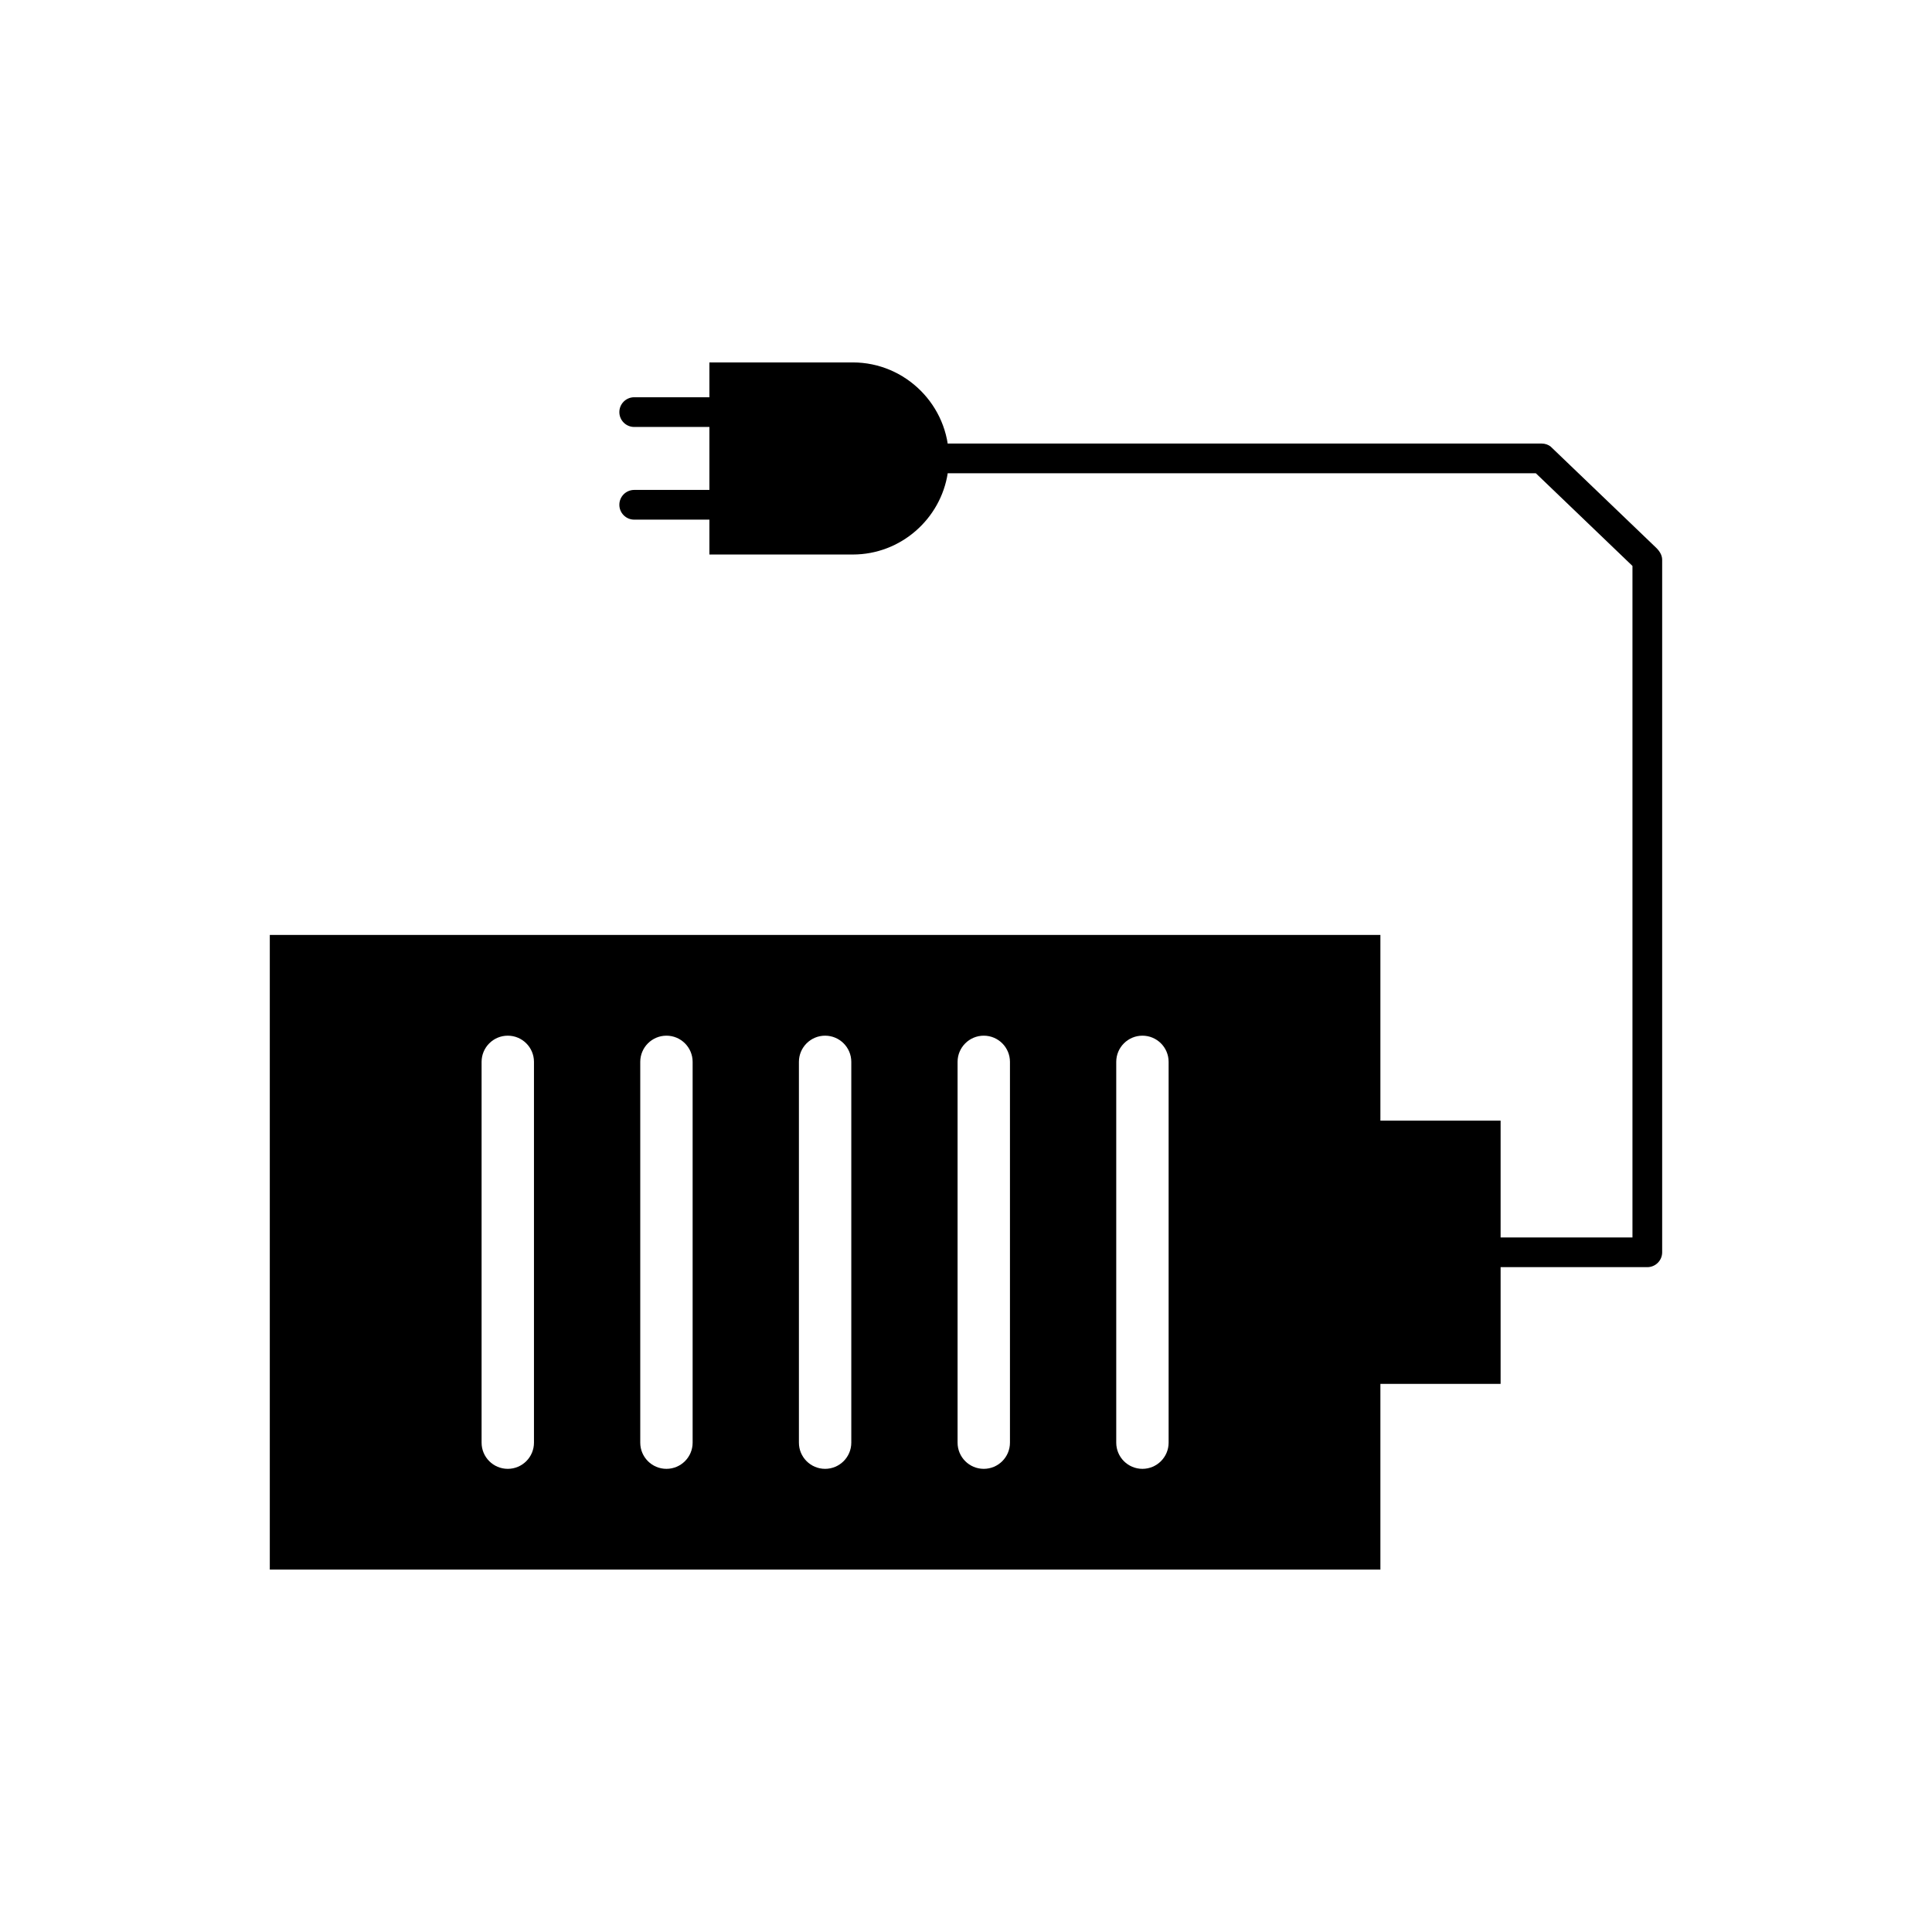
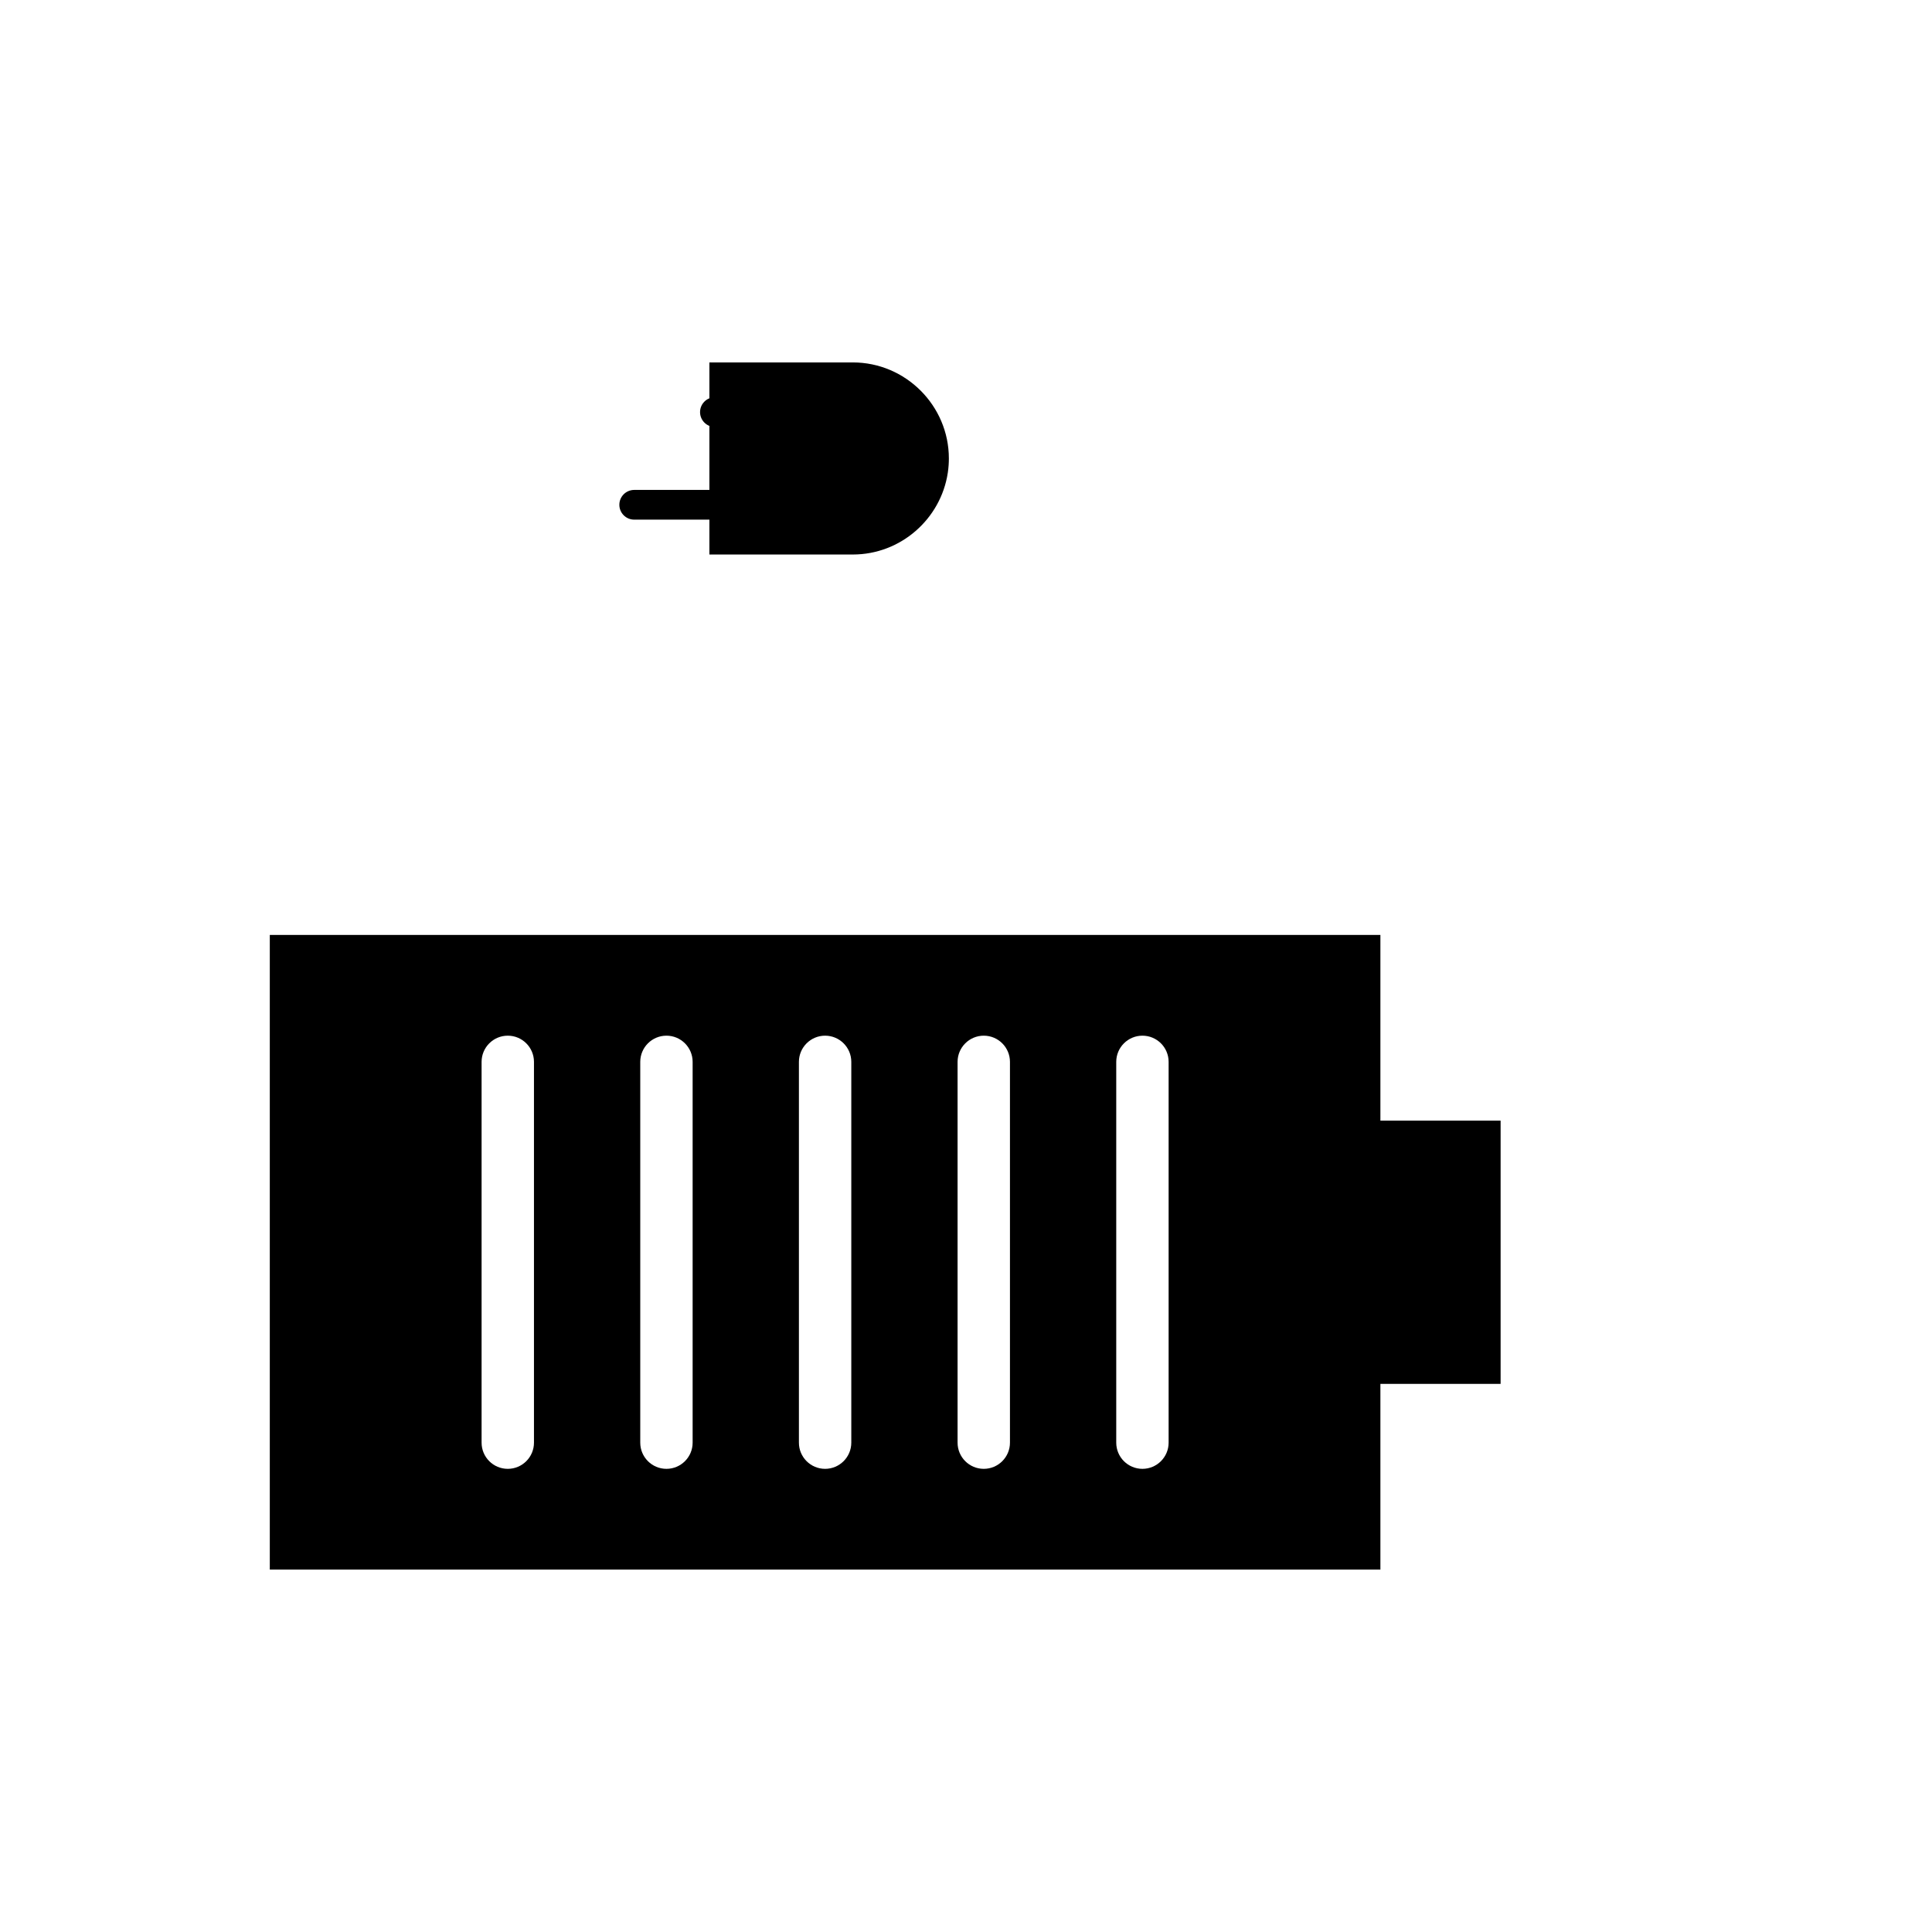
<svg xmlns="http://www.w3.org/2000/svg" fill="#000000" width="800px" height="800px" version="1.1" viewBox="144 144 512 512">
  <g>
    <path d="m395.46 265.5c0 0.598-0.023 1.191-0.062 1.781-0.047 0.68-0.121 1.355-0.223 2.023-1.852 12.211-12.461 21.648-25.168 21.648h-38.008v-50.906h38.008c14 0 25.453 11.453 25.453 25.453z" fill-rule="evenodd" />
    <path d="m333.46 281.71c2.172 0 3.938-1.762 3.938-3.938 0-2.172-1.762-3.938-3.938-3.938h-21.387c-2.172 0-3.938 1.762-3.938 3.938 0 2.172 1.762 3.938 3.938 3.938z" />
-     <path d="m333.46 257.15c2.172 0 3.938-1.762 3.938-3.938 0-2.172-1.762-3.938-3.938-3.938h-21.387c-2.172 0-3.938 1.762-3.938 3.938 0 2.172 1.762 3.938 3.938 3.938z" />
-     <path d="m554.98 262.37c-0.688-0.535-1.527-0.824-2.414-0.824h-157.17c-2.176 0-3.938 1.762-3.938 3.938s1.762 3.938 3.938 3.938h155.62l25.605 24.562v177.95h-40.016c-2.176 0-3.938 1.762-3.938 3.938 0 2.176 1.762 3.938 3.938 3.938h43.949c2.176 0 3.938-1.762 3.938-3.938v-183.53c0-1.27-0.758-2.379-1.645-3.227l-27.871-26.734z" fill-rule="evenodd" />
+     <path d="m333.46 257.15c2.172 0 3.938-1.762 3.938-3.938 0-2.172-1.762-3.938-3.938-3.938c-2.172 0-3.938 1.762-3.938 3.938 0 2.172 1.762 3.938 3.938 3.938z" />
    <path d="m215.5 391.77h294.32v168.18h-294.32zm70.008 33.637c0-3.832-3.106-6.941-6.941-6.941-3.832 0-6.941 3.109-6.941 6.941v100.91c0 3.832 3.106 6.941 6.941 6.941 3.832 0 6.941-3.109 6.941-6.941zm42.047 0c0-3.832-3.109-6.941-6.941-6.941-3.832 0-6.941 3.109-6.941 6.941v100.91c0 3.832 3.109 6.941 6.941 6.941 3.832 0 6.941-3.109 6.941-6.941zm42.047 0c0-3.832-3.106-6.941-6.941-6.941-3.832 0-6.941 3.109-6.941 6.941v100.91c0 3.832 3.109 6.941 6.941 6.941 3.832 0 6.941-3.109 6.941-6.941zm42.047 0c0-3.832-3.106-6.941-6.941-6.941-3.832 0-6.941 3.109-6.941 6.941v100.91c0 3.832 3.106 6.941 6.941 6.941 3.832 0 6.941-3.109 6.941-6.941zm42.047 0c0-3.832-3.106-6.941-6.941-6.941-3.832 0-6.941 3.109-6.941 6.941v100.91c0 3.832 3.106 6.941 6.941 6.941 3.832 0 6.941-3.109 6.941-6.941z" fill-rule="evenodd" />
    <path d="m500.98 440.98h40.695v69.762h-40.695z" fill-rule="evenodd" />
  </g>
</svg>